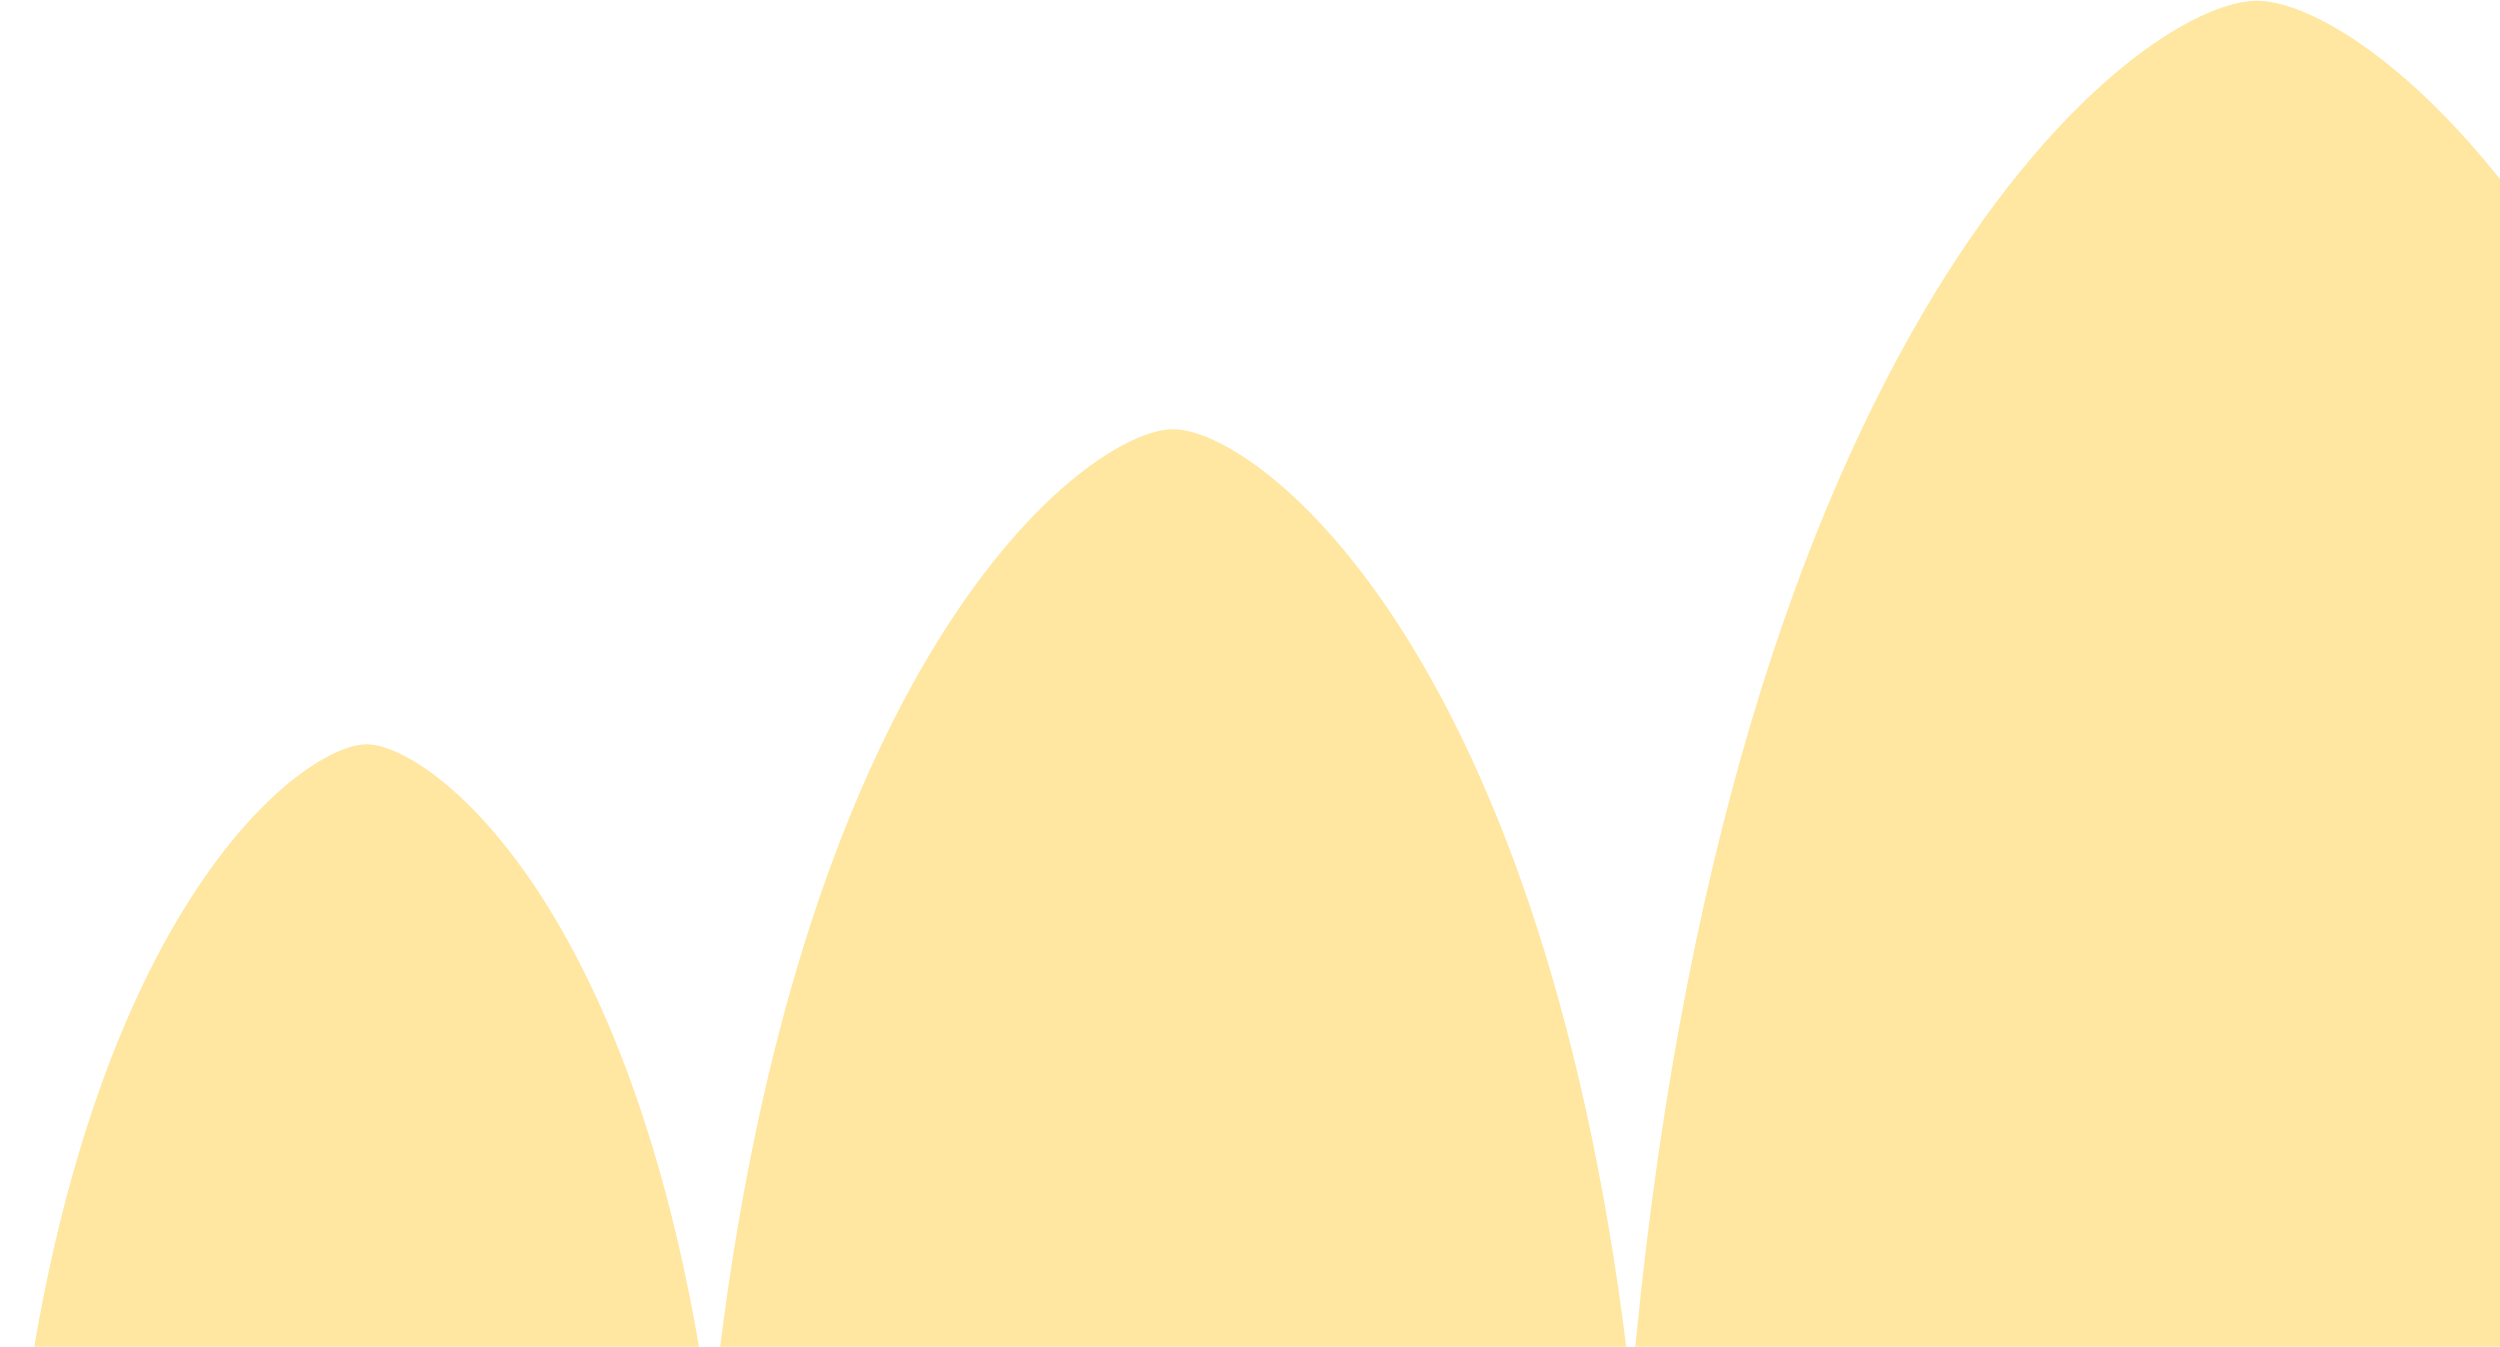
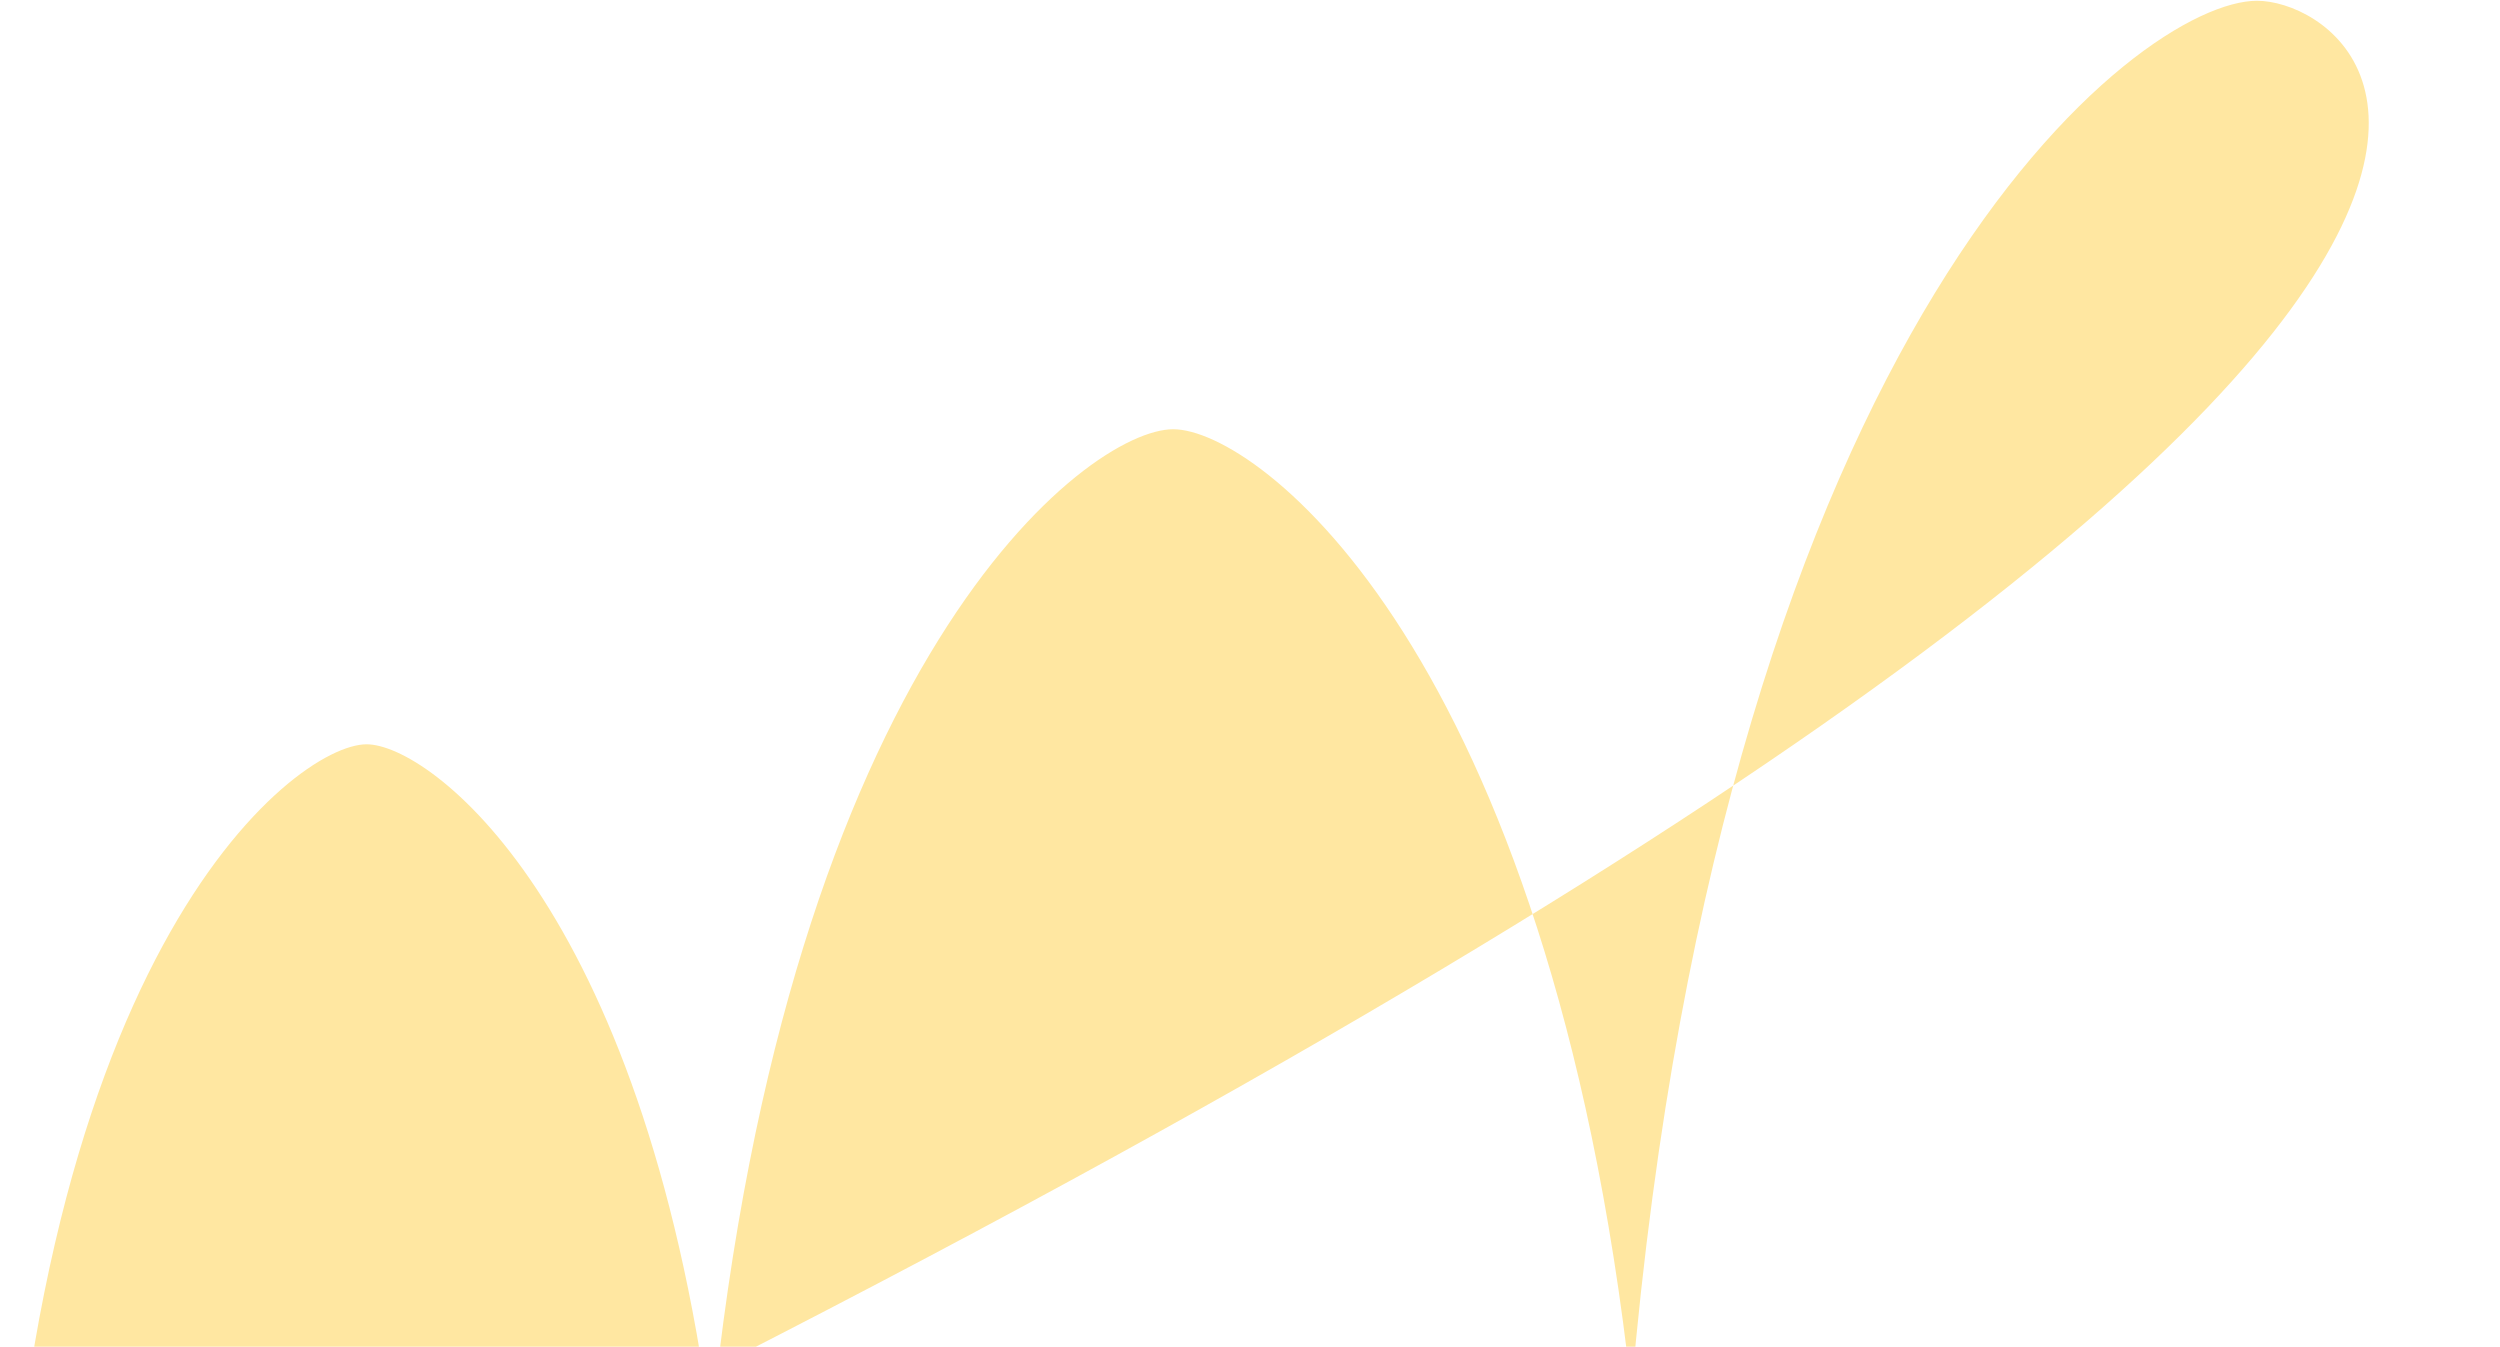
<svg xmlns="http://www.w3.org/2000/svg" width="1758" height="947" viewBox="0 0 1758 947" fill="none">
-   <path d="M1587.11 0.54C1504.75 0.54 1212.39 222.44 1147.18 977.68C1089.56 457 884.38 301.84 825 301.84C764.77 301.84 553.79 462.17 500.06 1003.64C451.62 634.53 301.88 523.39 257.79 523.39C206.56 523.39 12.26 673.77 0.79 1205.76H2039C2018.93 266.13 1677.26 0.54 1587.11 0.54Z" fill="#FFE7A1" />
+   <path d="M1587.11 0.54C1504.75 0.54 1212.39 222.44 1147.18 977.68C1089.56 457 884.38 301.84 825 301.84C764.77 301.84 553.79 462.17 500.06 1003.64C451.62 634.53 301.88 523.39 257.79 523.39C206.56 523.39 12.26 673.77 0.79 1205.76C2018.93 266.13 1677.26 0.54 1587.11 0.54Z" fill="#FFE7A1" />
</svg>